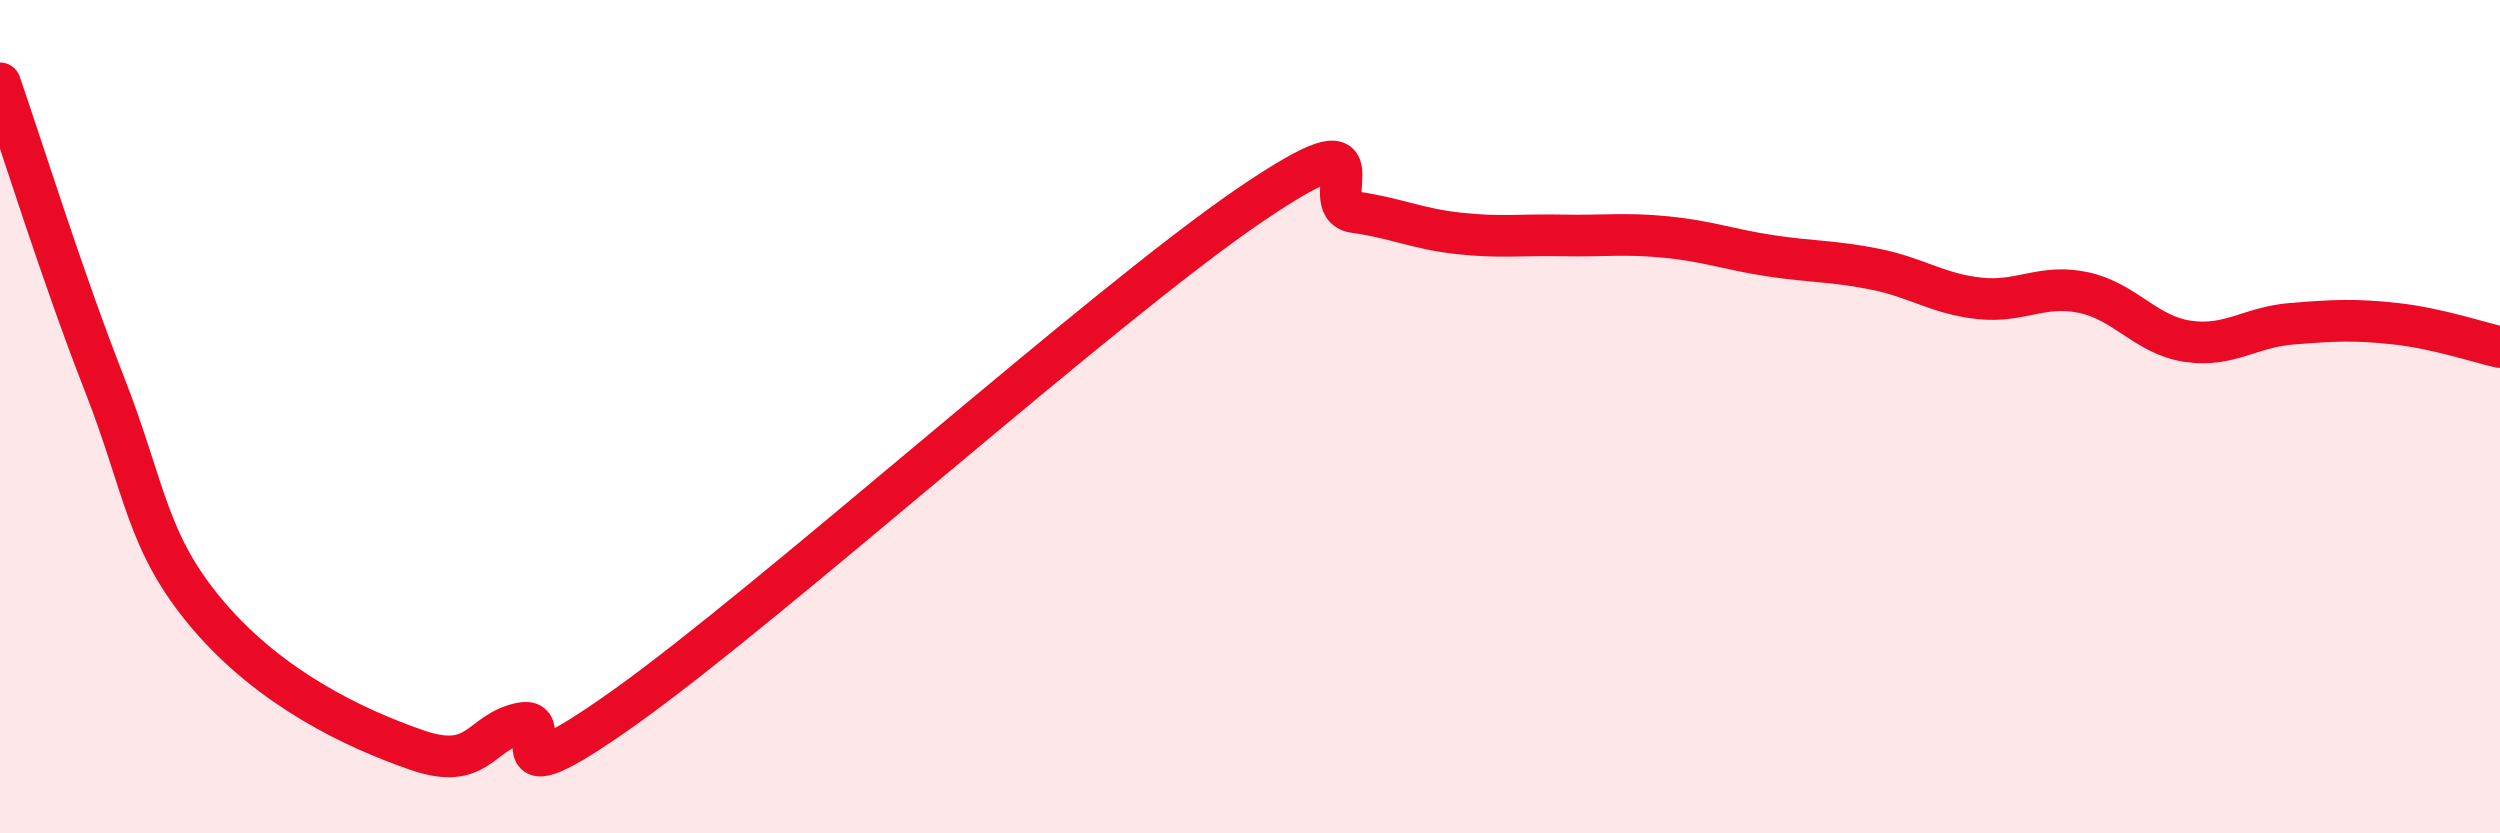
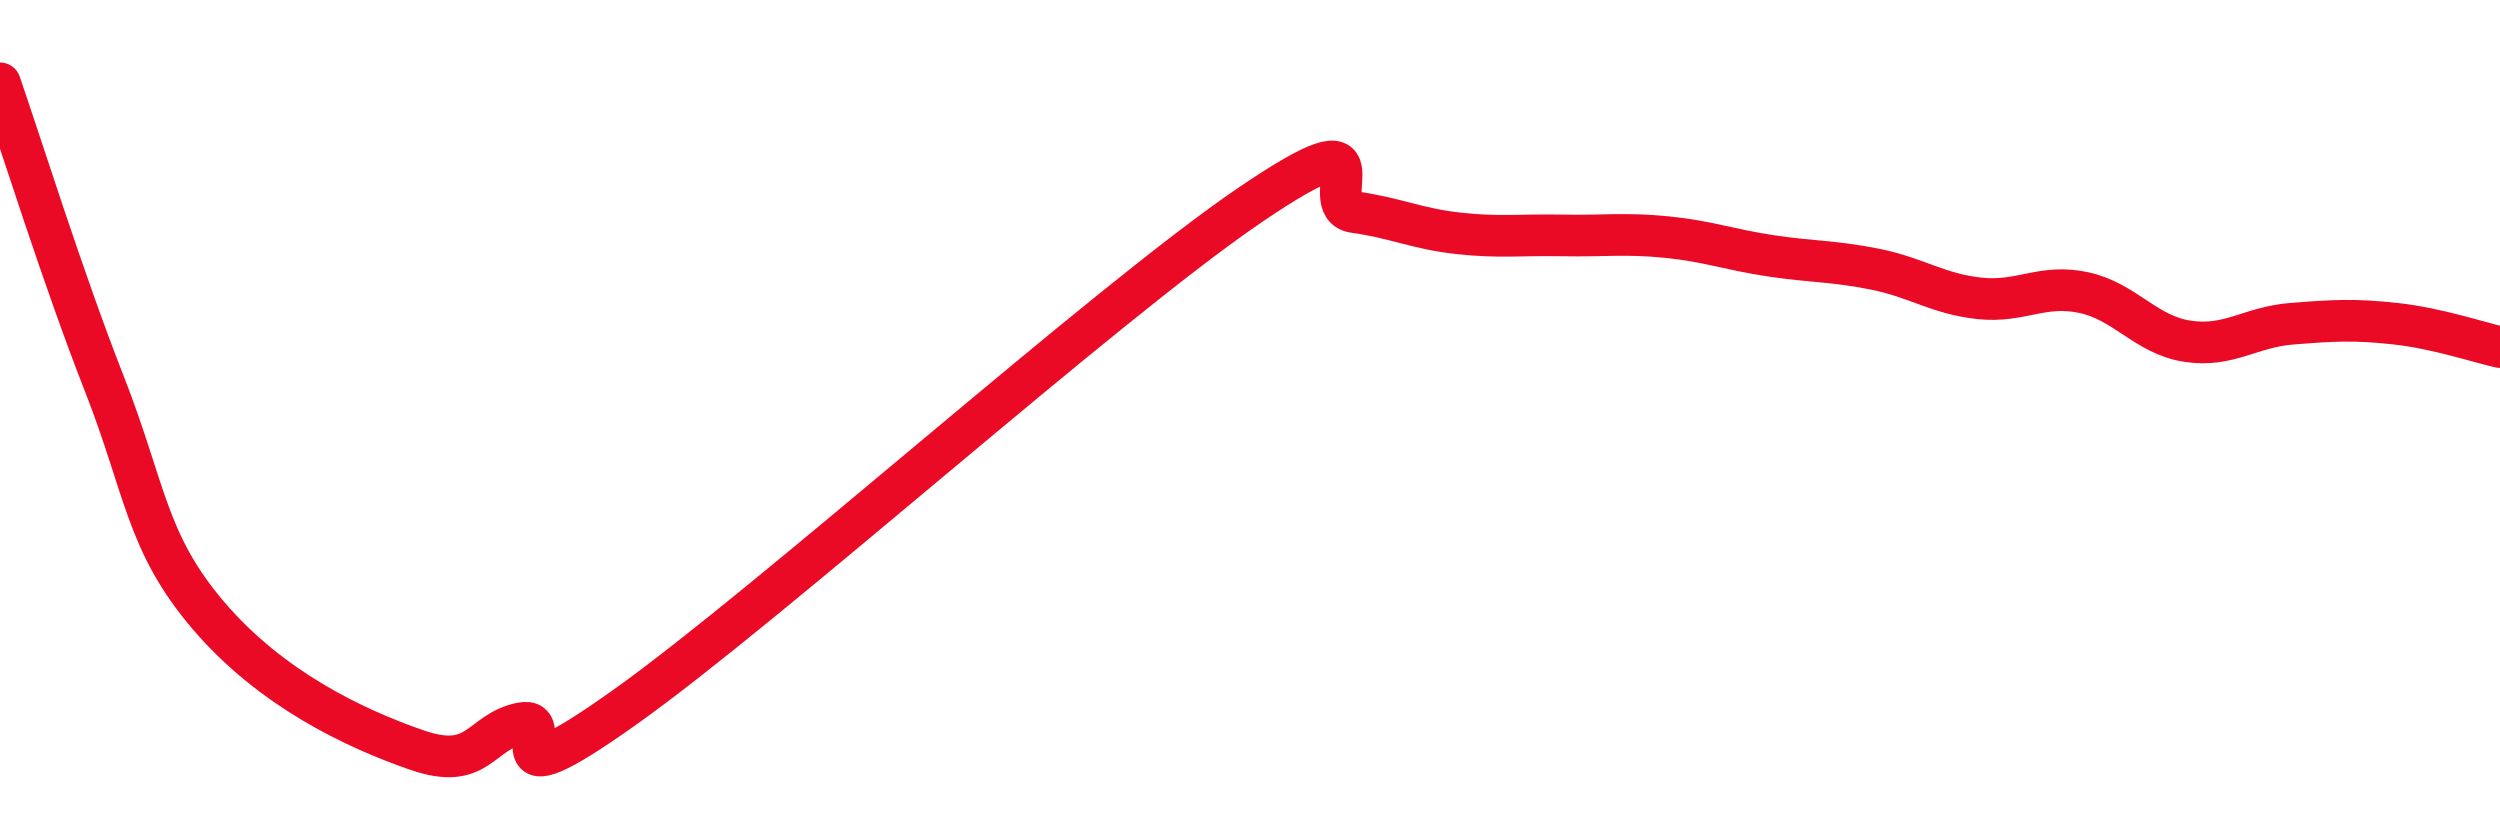
<svg xmlns="http://www.w3.org/2000/svg" width="60" height="20" viewBox="0 0 60 20">
-   <path d="M 0,2 C 0.5,3.44 1.5,6.65 2.5,9.2 C 3.5,11.75 3.5,13.01 5,14.77 C 6.5,16.53 8.5,17.48 10,18 C 11.5,18.52 11.5,17.57 12.5,17.36 C 13.5,17.15 11.5,19.46 15,16.97 C 18.5,14.48 26.5,7.3 30,4.92 C 33.5,2.54 31.5,4.95 32.5,5.09 C 33.5,5.23 34,5.49 35,5.6 C 36,5.71 36.5,5.63 37.5,5.65 C 38.5,5.67 39,5.59 40,5.69 C 41,5.79 41.5,5.99 42.5,6.14 C 43.5,6.29 44,6.26 45,6.46 C 46,6.66 46.5,7.05 47.5,7.16 C 48.5,7.27 49,6.81 50,7.02 C 51,7.23 51.5,8.04 52.5,8.19 C 53.5,8.34 54,7.85 55,7.77 C 56,7.69 56.5,7.66 57.5,7.77 C 58.5,7.88 59.5,8.22 60,8.33L60 20L0 20Z" fill="#EB0A25" opacity="0.1" stroke-linecap="round" stroke-linejoin="round" />
  <path d="M 0,2 C 0.5,3.44 1.5,6.65 2.5,9.2 C 3.5,11.75 3.5,13.01 5,14.77 C 6.5,16.53 8.5,17.48 10,18 C 11.5,18.52 11.5,17.57 12.5,17.36 C 13.5,17.15 11.5,19.46 15,16.97 C 18.5,14.48 26.5,7.3 30,4.92 C 33.5,2.54 31.5,4.95 32.5,5.09 C 33.5,5.23 34,5.49 35,5.6 C 36,5.71 36.5,5.63 37.5,5.65 C 38.5,5.67 39,5.59 40,5.69 C 41,5.79 41.5,5.99 42.5,6.14 C 43.5,6.29 44,6.26 45,6.46 C 46,6.66 46.5,7.05 47.5,7.16 C 48.5,7.27 49,6.81 50,7.02 C 51,7.23 51.5,8.04 52.5,8.19 C 53.5,8.34 54,7.85 55,7.77 C 56,7.69 56.5,7.66 57.5,7.77 C 58.5,7.88 59.5,8.22 60,8.33" stroke="#EB0A25" stroke-width="1" fill="none" stroke-linecap="round" stroke-linejoin="round" />
</svg>